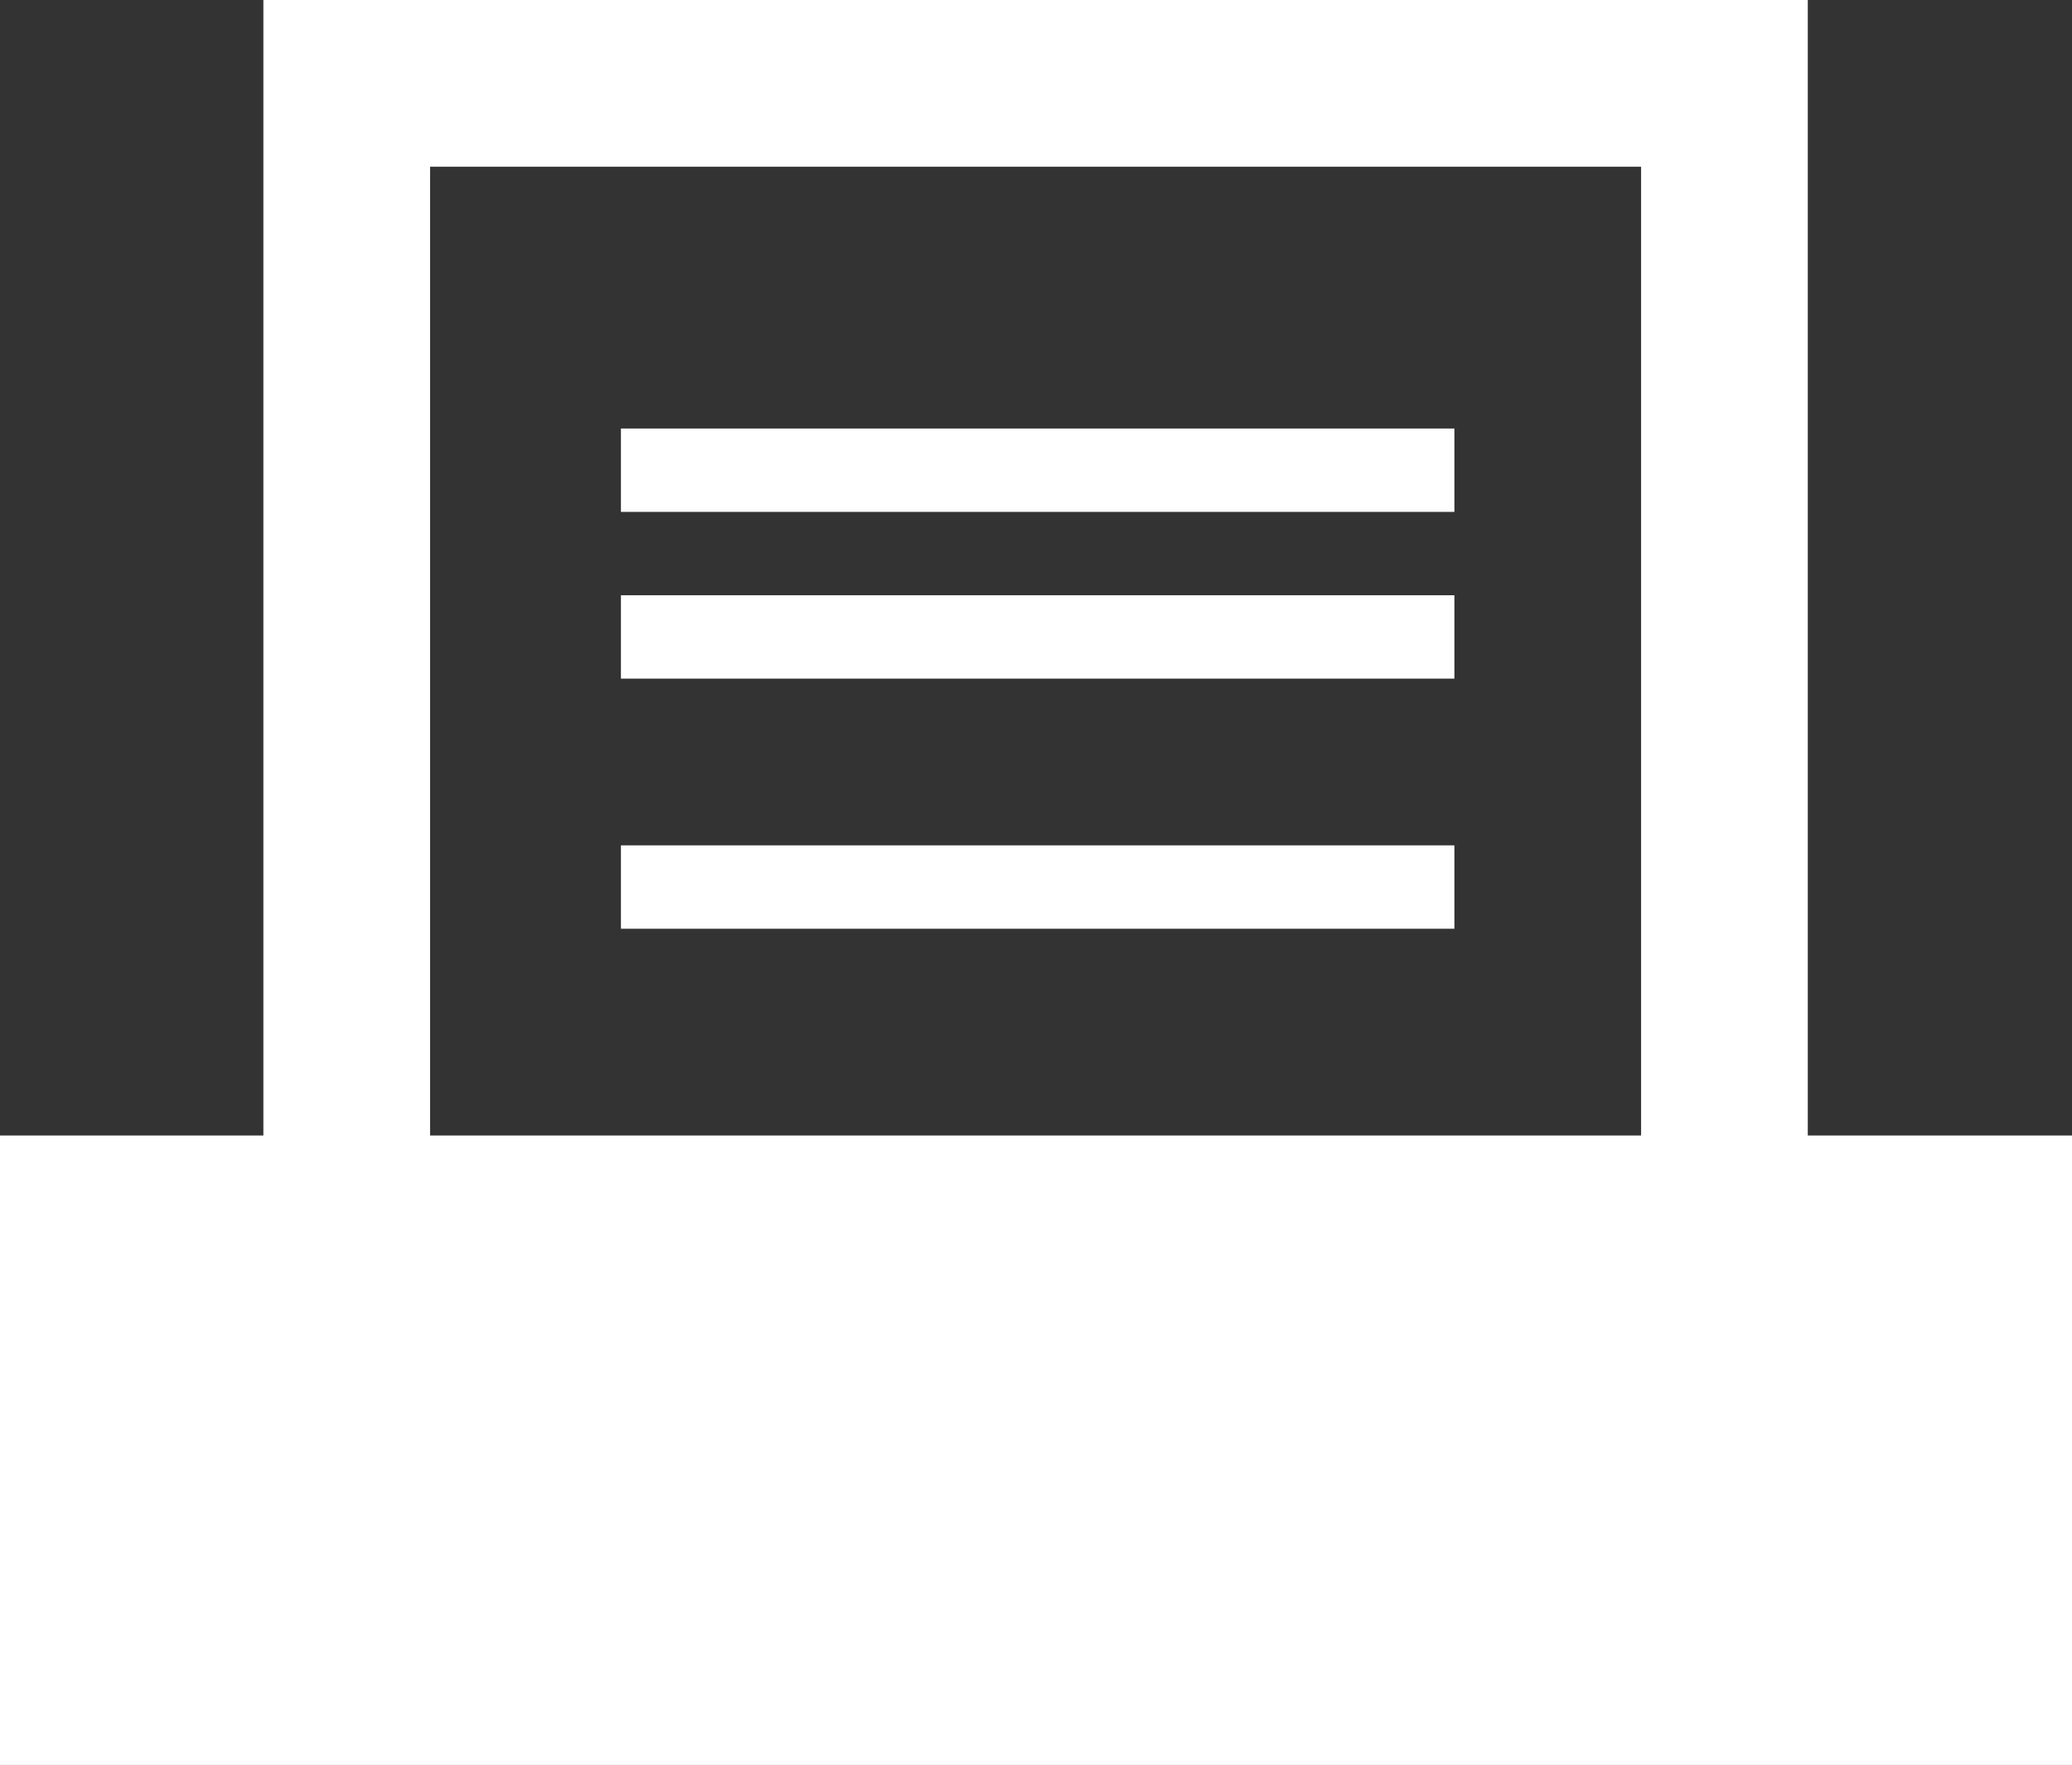
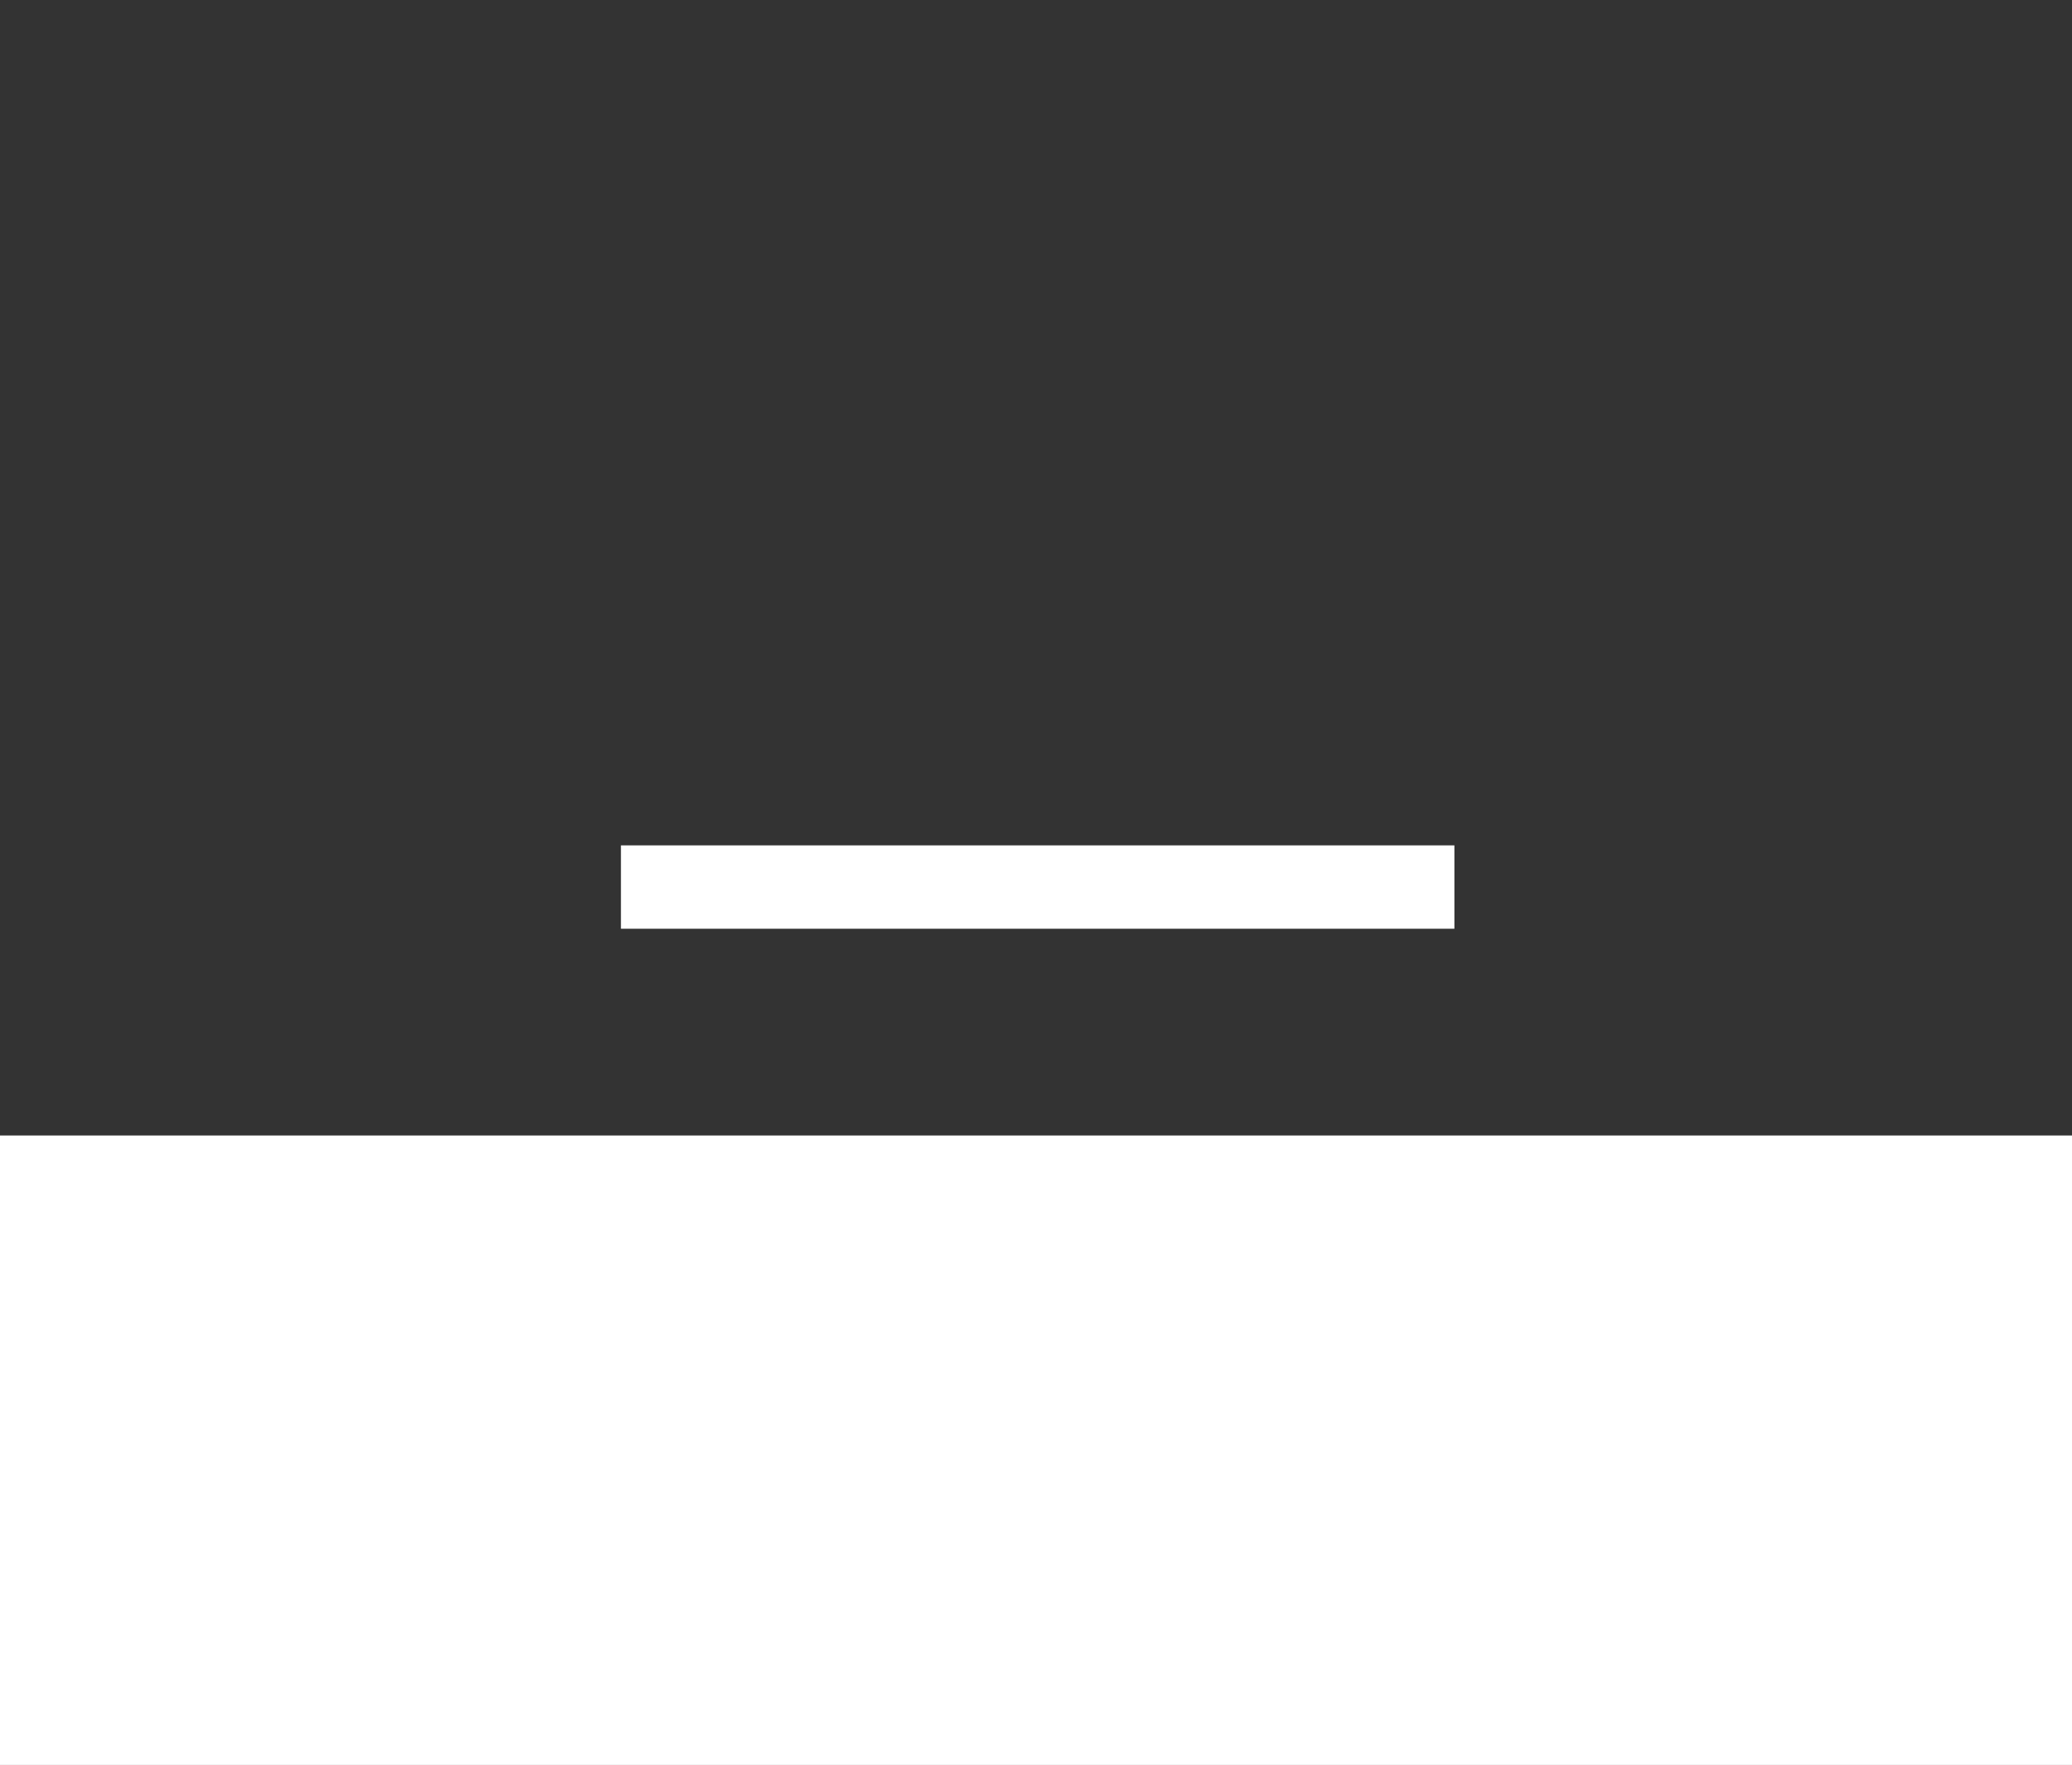
<svg xmlns="http://www.w3.org/2000/svg" viewBox="0 0 24.86 21.17">
  <rect x="0" y="0" width="24.86" height="21.17" fill="#333333" stroke="none" />
  <defs>
    <style>.cls-1{fill:#fff;}.cls-2,.cls-3{fill:none;stroke:#fff;stroke-miterlimit:10;}.cls-2{stroke-width:2px;}</style>
  </defs>
  <title>アセット 2</title>
  <g id="レイヤー_2" data-name="レイヤー 2">
    <g id="レイヤー_1-2" data-name="レイヤー 1">
      <rect class="cls-1" y="13.62" width="24.86" height="7.55" />
-       <polyline class="cls-2" points="4.16 14.33 4.16 1 20.69 1 20.69 14.33" />
-       <line class="cls-3" x1="7.45" y1="5.64" x2="17.45" y2="5.64" />
-       <line class="cls-3" x1="7.45" y1="7.64" x2="17.45" y2="7.64" />
      <line class="cls-3" x1="7.45" y1="10.64" x2="17.45" y2="10.64" />
    </g>
  </g>
</svg>